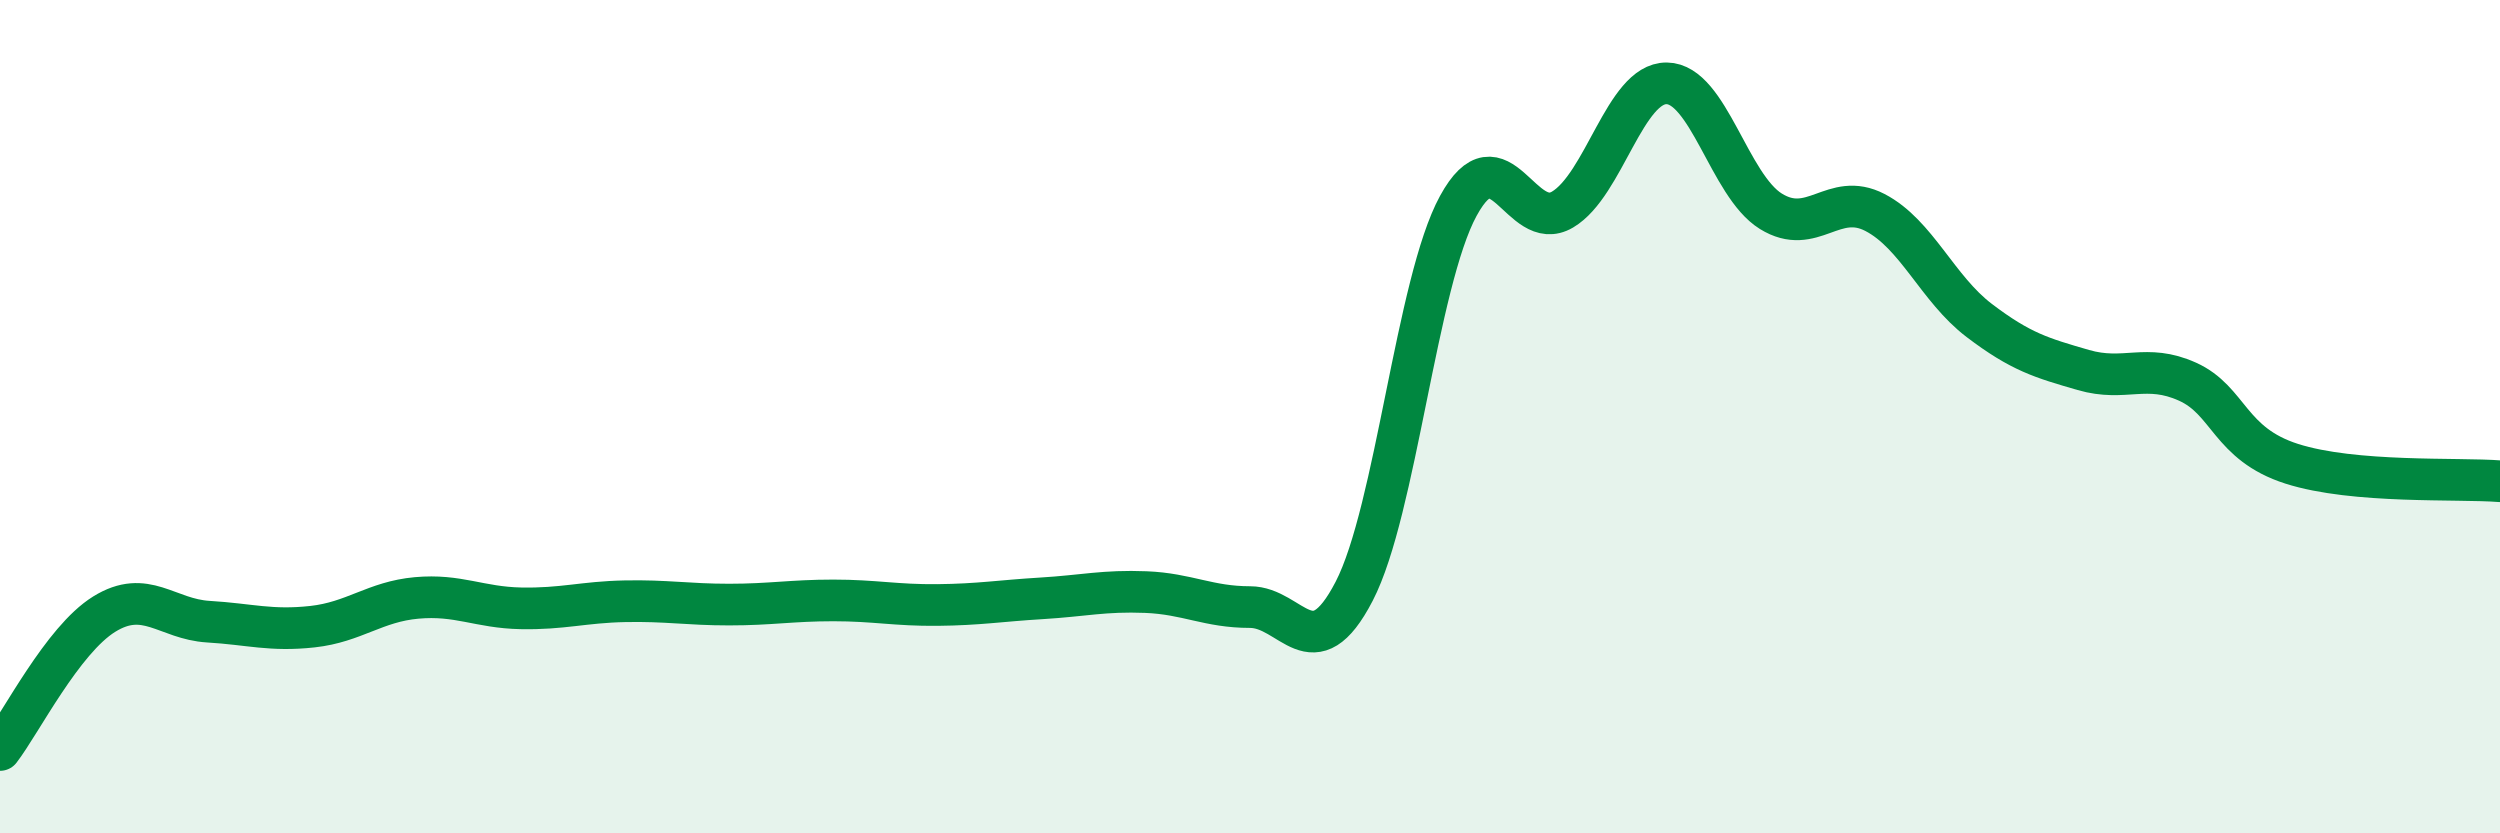
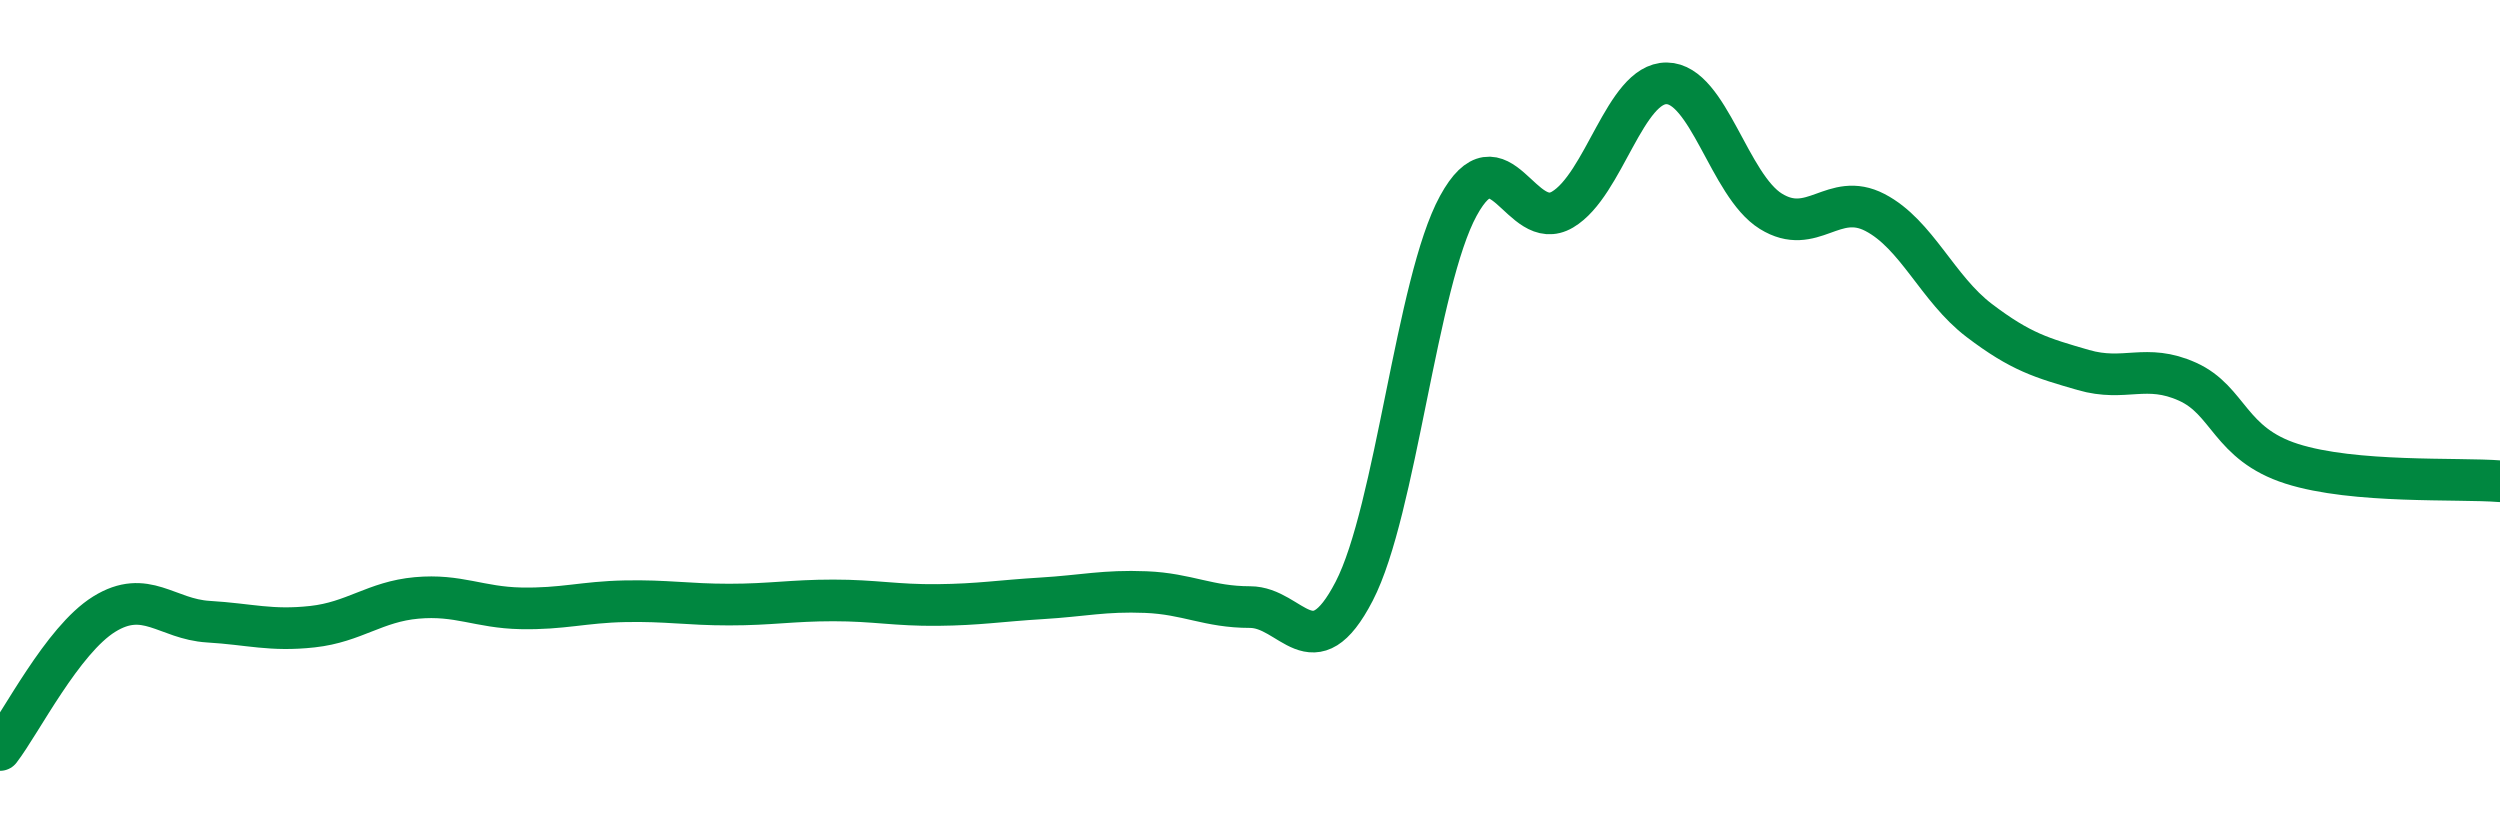
<svg xmlns="http://www.w3.org/2000/svg" width="60" height="20" viewBox="0 0 60 20">
-   <path d="M 0,18 C 0.5,17.35 1.5,15.36 2.5,14.74 C 3.5,14.12 4,14.86 5,14.92 C 6,14.98 6.5,15.15 7.5,15.04 C 8.5,14.93 9,14.44 10,14.35 C 11,14.26 11.5,14.58 12.5,14.6 C 13.5,14.62 14,14.45 15,14.43 C 16,14.41 16.5,14.51 17.5,14.51 C 18.5,14.51 19,14.41 20,14.41 C 21,14.41 21.5,14.53 22.5,14.52 C 23.5,14.51 24,14.42 25,14.36 C 26,14.3 26.5,14.17 27.5,14.21 C 28.5,14.25 29,14.57 30,14.57 C 31,14.57 31.5,16.12 32.5,14.19 C 33.5,12.26 34,6.77 35,4.94 C 36,3.11 36.5,5.62 37.5,5.03 C 38.5,4.44 39,1.99 40,2 C 41,2.01 41.5,4.45 42.5,5.07 C 43.5,5.69 44,4.58 45,5.1 C 46,5.62 46.5,6.93 47.5,7.69 C 48.5,8.45 49,8.59 50,8.88 C 51,9.17 51.5,8.71 52.5,9.16 C 53.5,9.61 53.5,10.65 55,11.13 C 56.5,11.61 59,11.47 60,11.55L60 20L0 20Z" fill="#008740" opacity="0.1" stroke-linecap="round" stroke-linejoin="round" />
  <path d="M 0,18 C 0.5,17.35 1.5,15.36 2.5,14.74 C 3.5,14.12 4,14.86 5,14.92 C 6,14.98 6.5,15.15 7.5,15.04 C 8.5,14.93 9,14.44 10,14.35 C 11,14.26 11.5,14.58 12.5,14.6 C 13.5,14.62 14,14.45 15,14.43 C 16,14.41 16.5,14.51 17.5,14.51 C 18.5,14.51 19,14.41 20,14.41 C 21,14.41 21.5,14.53 22.5,14.52 C 23.5,14.51 24,14.42 25,14.36 C 26,14.3 26.5,14.17 27.5,14.21 C 28.5,14.25 29,14.57 30,14.57 C 31,14.57 31.5,16.12 32.5,14.19 C 33.5,12.26 34,6.77 35,4.94 C 36,3.11 36.5,5.62 37.5,5.03 C 38.5,4.44 39,1.99 40,2 C 41,2.01 41.5,4.45 42.5,5.07 C 43.5,5.69 44,4.58 45,5.1 C 46,5.62 46.5,6.93 47.5,7.69 C 48.5,8.45 49,8.59 50,8.88 C 51,9.17 51.5,8.71 52.5,9.16 C 53.5,9.61 53.5,10.65 55,11.13 C 56.5,11.61 59,11.47 60,11.55" stroke="#008740" stroke-width="1" fill="none" stroke-linecap="round" stroke-linejoin="round" />
</svg>